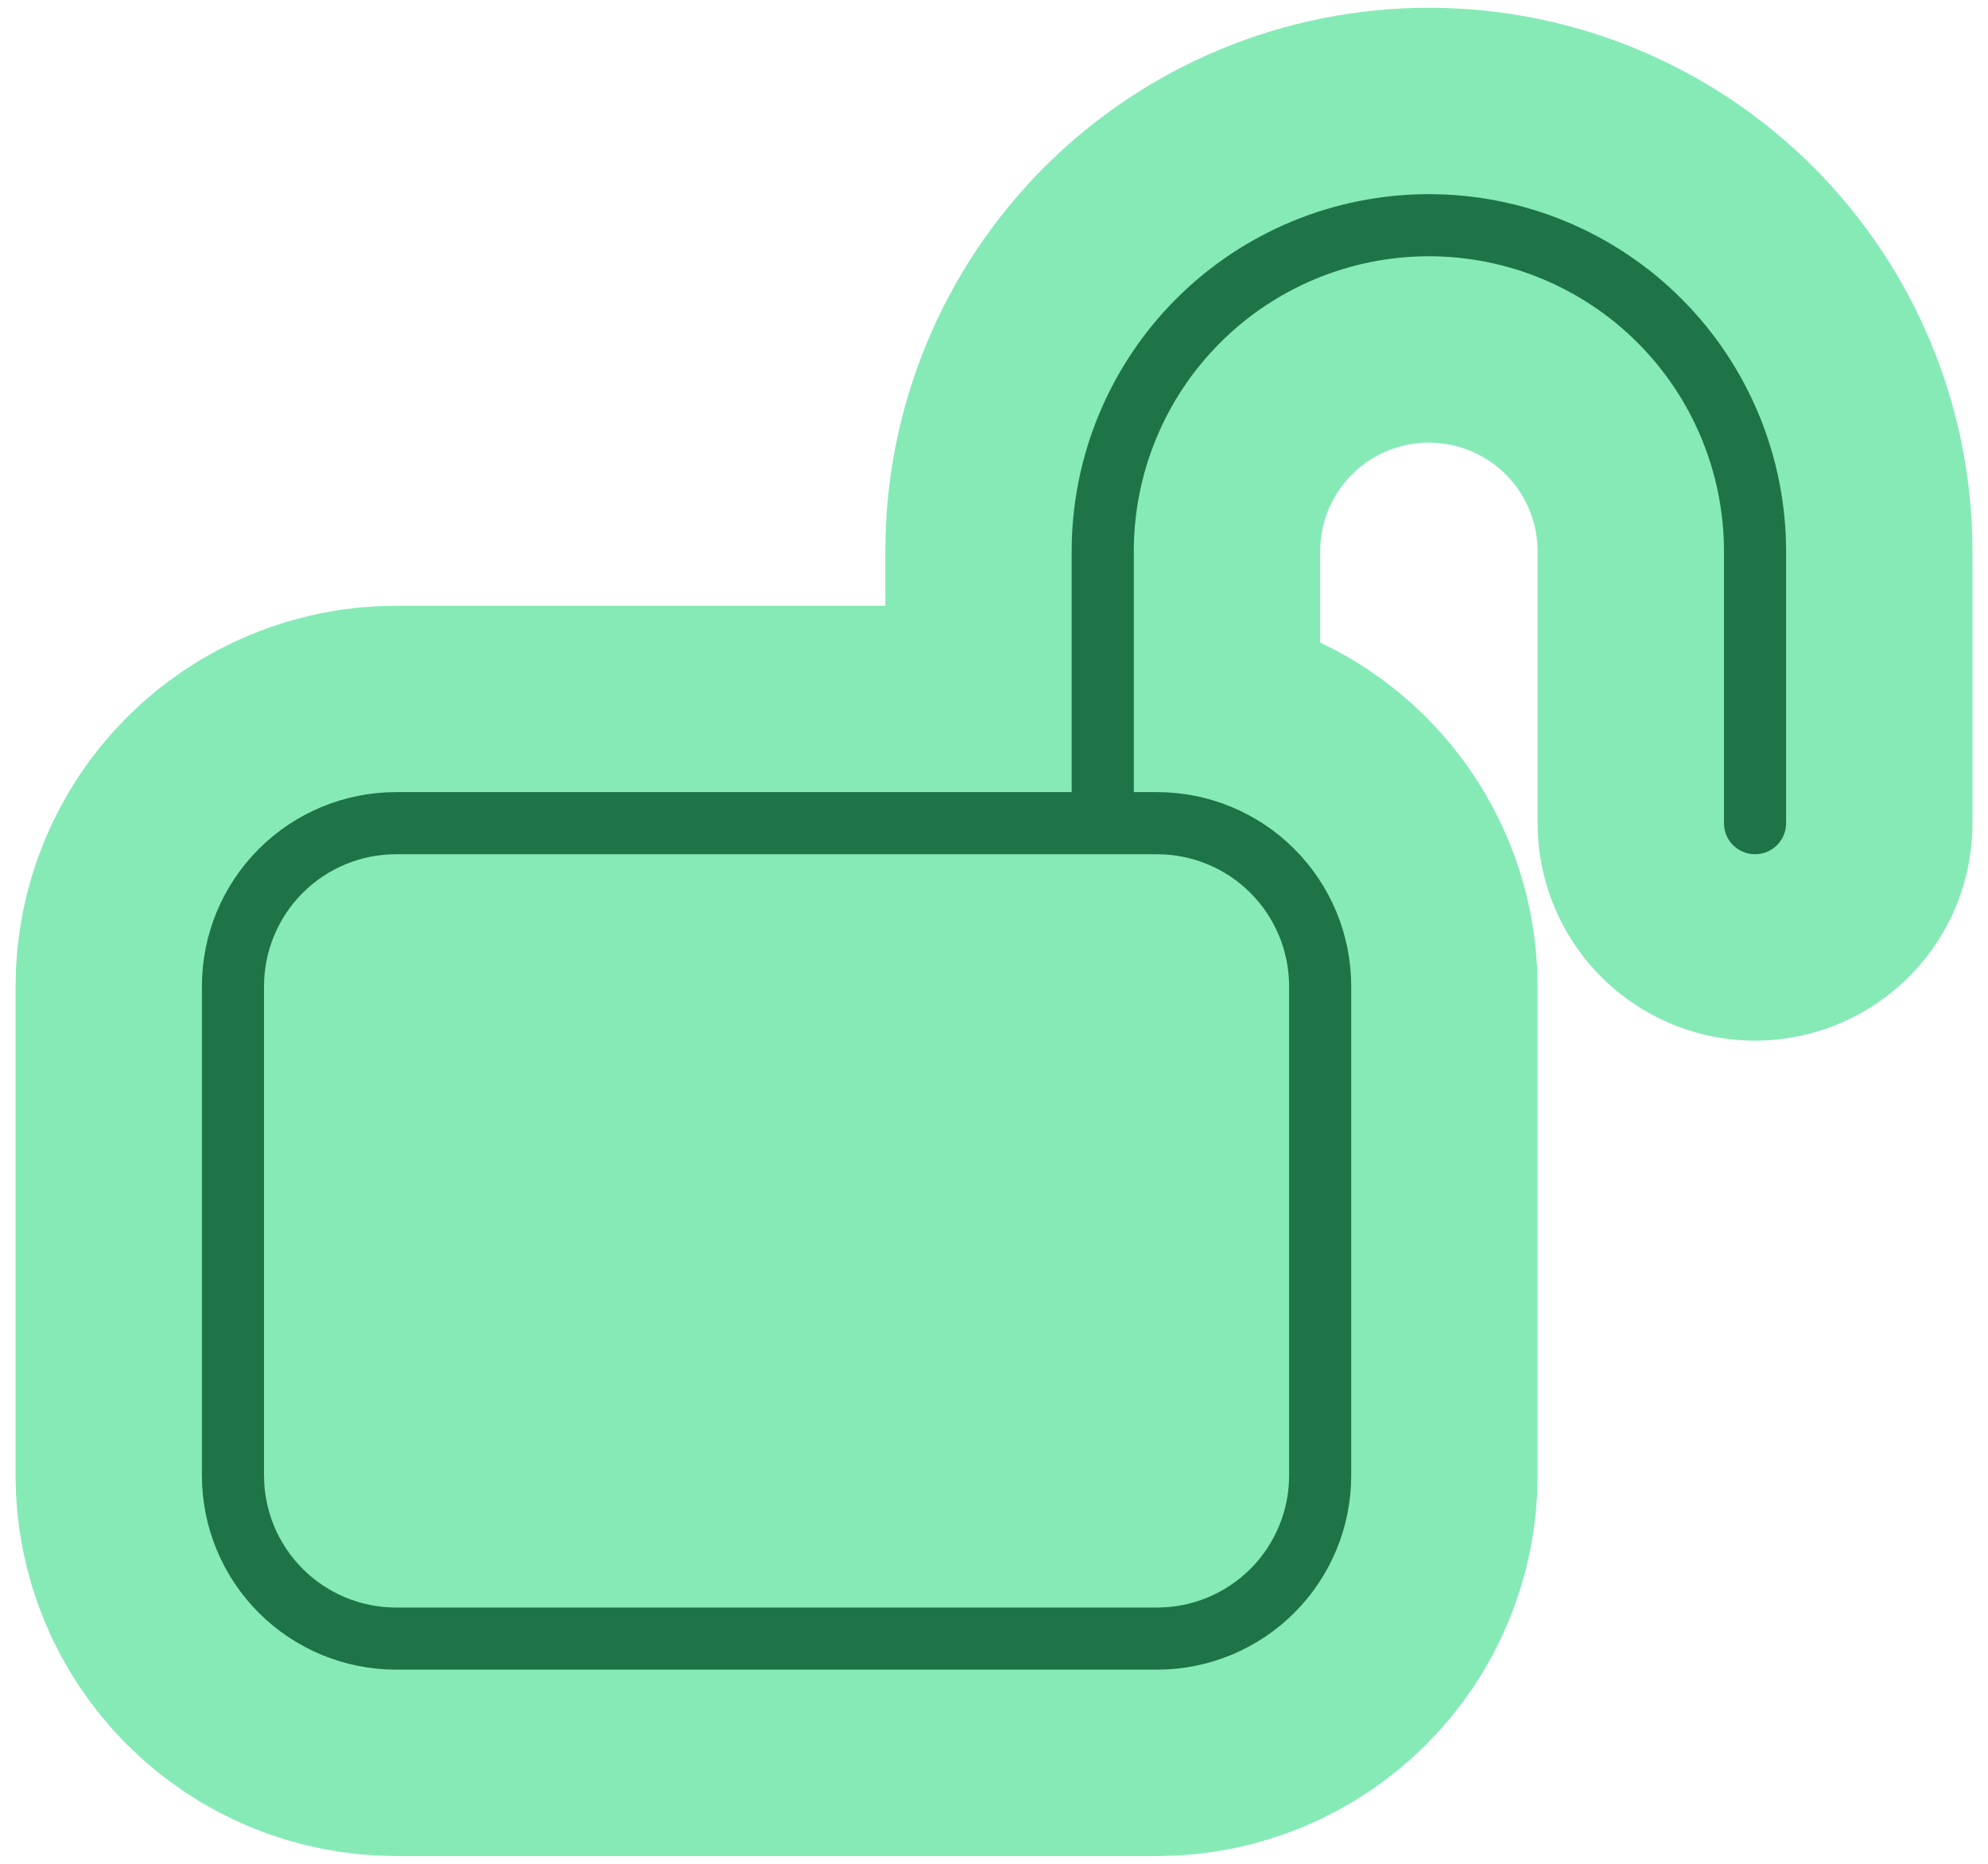
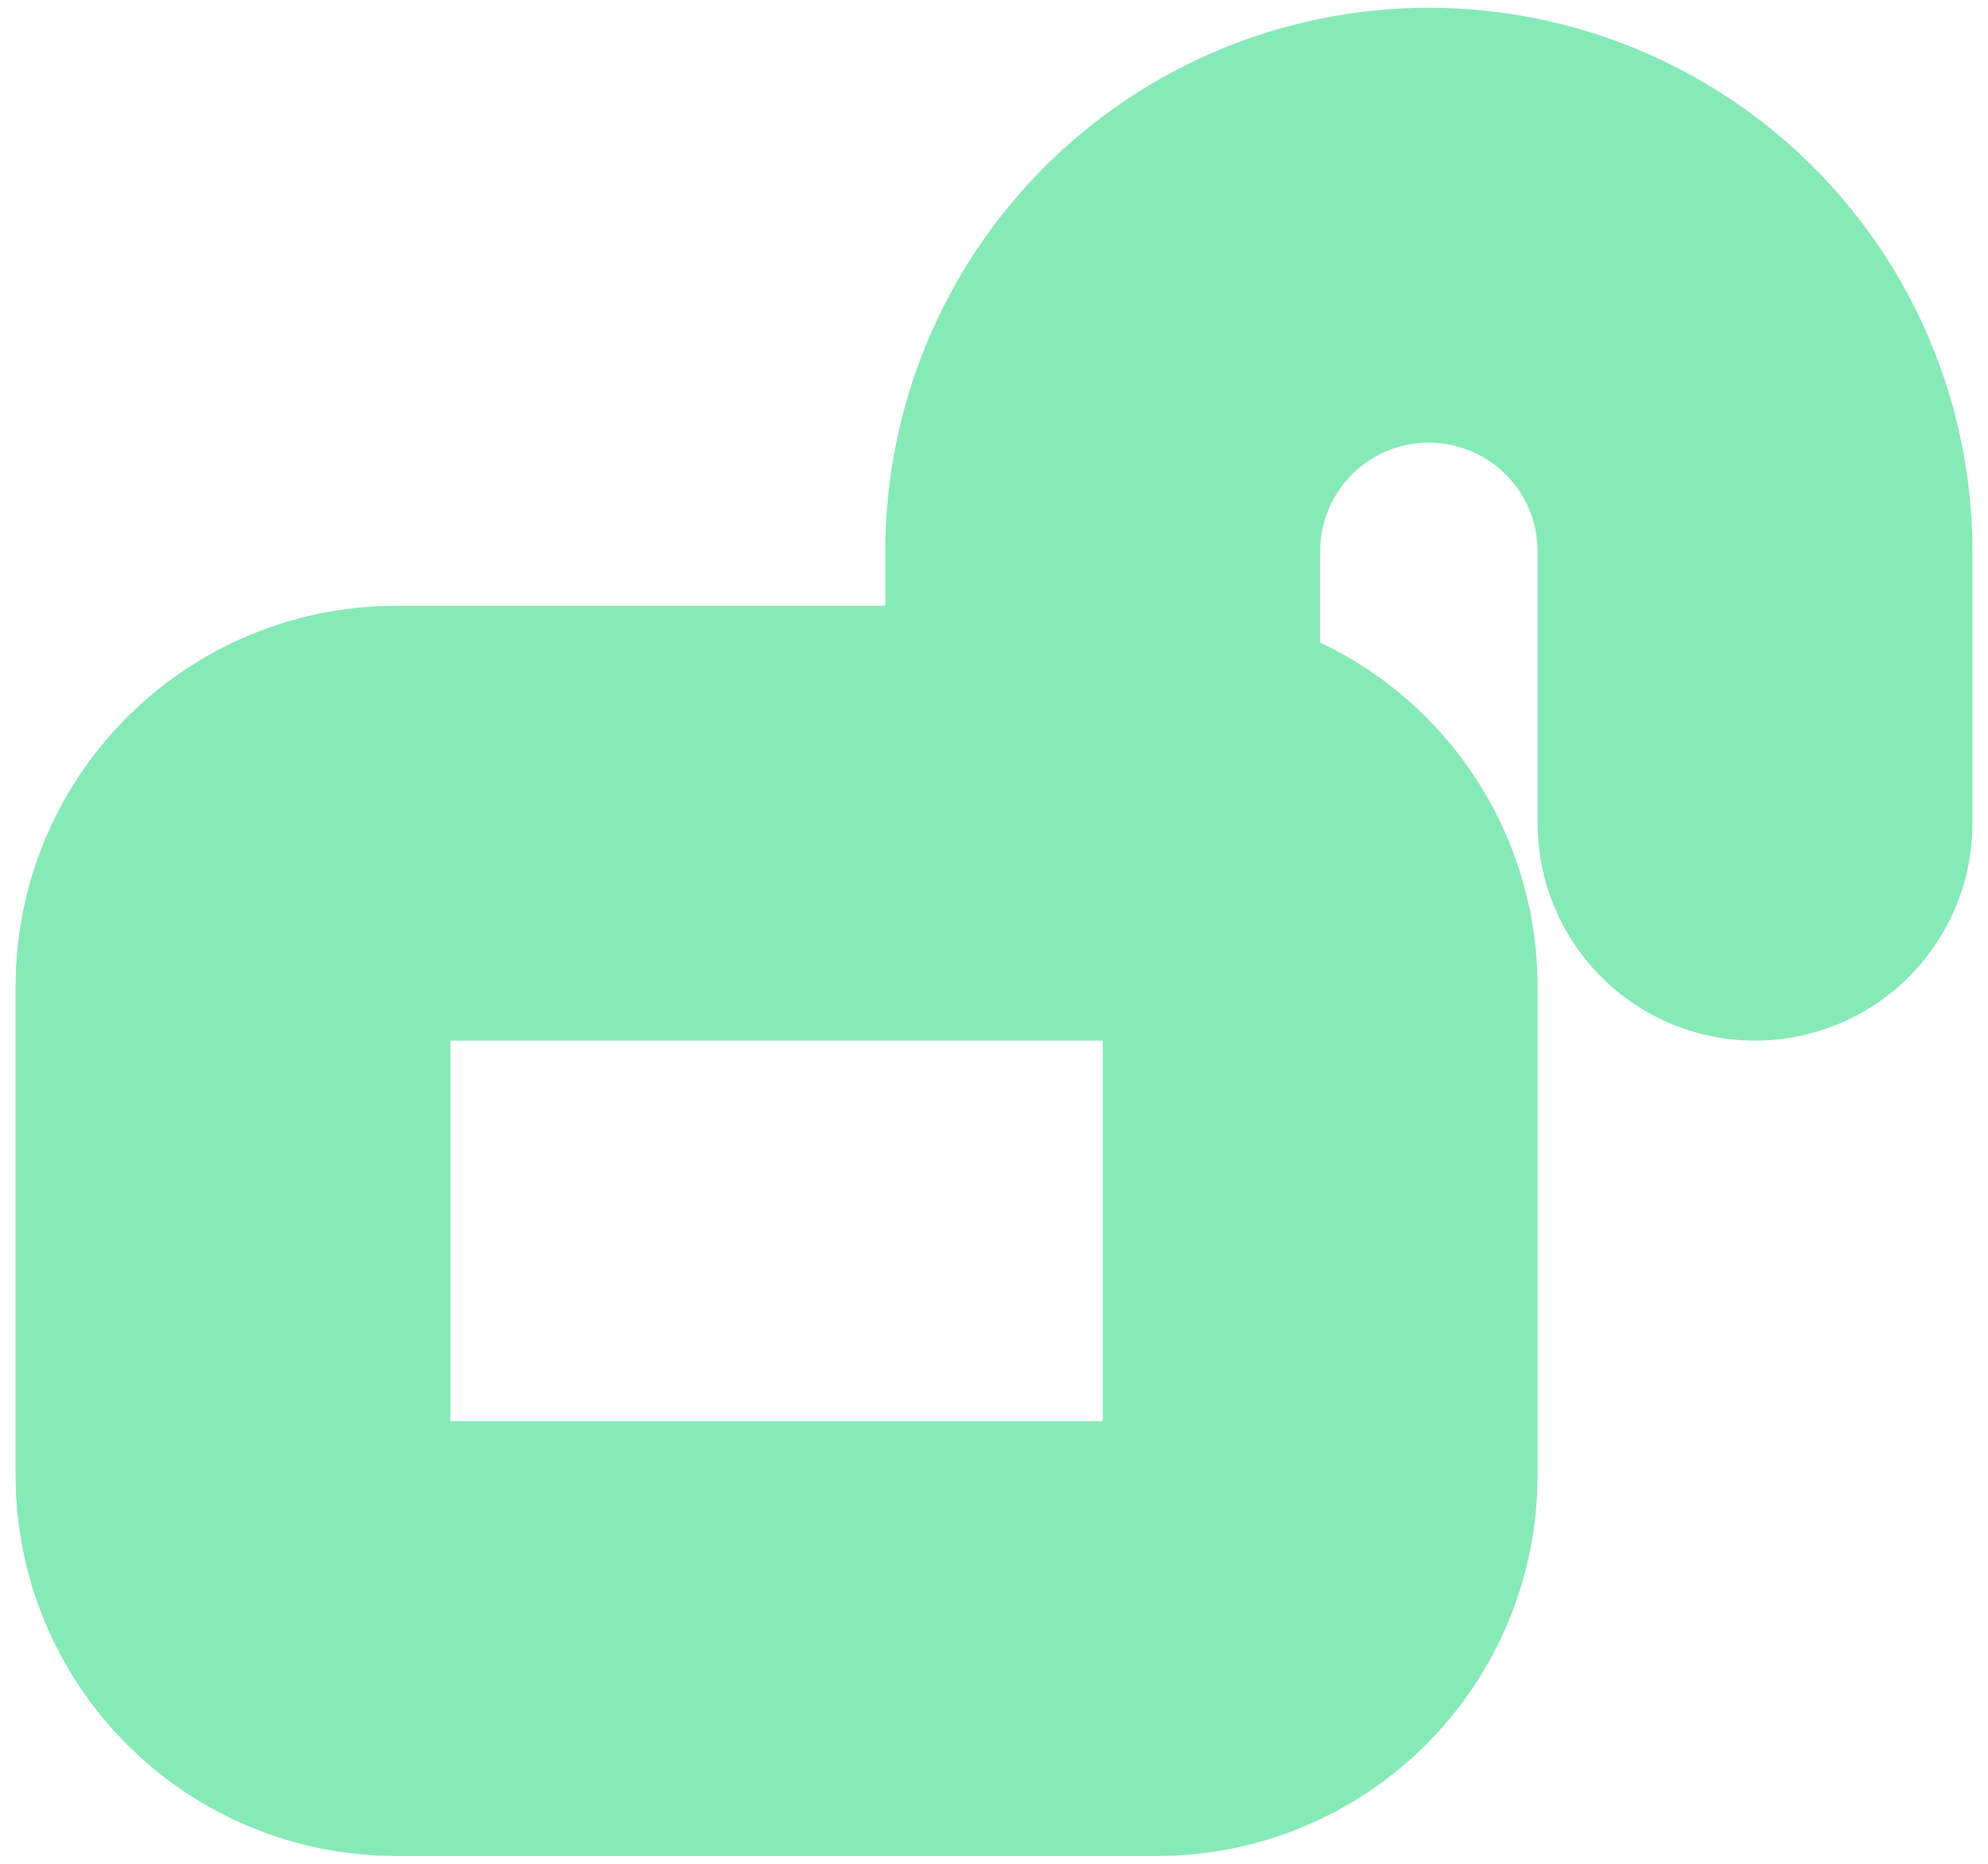
<svg xmlns="http://www.w3.org/2000/svg" width="64" height="60" viewBox="0 0 64 60" fill="none">
-   <rect x="12" y="30" width="27" height="19" fill="#86EAB7" />
  <path d="M35.5 26.5V17.75C35.5 14.965 36.606 12.294 38.575 10.325C40.544 8.356 43.215 7.25 46 7.25C48.785 7.25 51.456 8.356 53.425 10.325C55.394 12.294 56.5 14.965 56.5 17.75V26.5M12.75 52.75H37.25C38.642 52.75 39.978 52.197 40.962 51.212C41.947 50.228 42.5 48.892 42.5 47.5V31.75C42.5 30.358 41.947 29.022 40.962 28.038C39.978 27.053 38.642 26.5 37.25 26.5H12.75C11.358 26.5 10.022 27.053 9.038 28.038C8.053 29.022 7.5 30.358 7.5 31.75V47.5C7.5 48.892 8.053 50.228 9.038 51.212C10.022 52.197 11.358 52.75 12.75 52.75Z" stroke="#86EAB7" stroke-width="14" stroke-linecap="round" stroke-linejoin="round" />
-   <path d="M35.5 26.5V17.75C35.5 14.965 36.606 12.294 38.575 10.325C40.544 8.356 43.215 7.25 46 7.25C48.785 7.25 51.456 8.356 53.425 10.325C55.394 12.294 56.5 14.965 56.5 17.75V26.5M12.75 52.75H37.25C38.642 52.75 39.978 52.197 40.962 51.212C41.947 50.228 42.5 48.892 42.5 47.5V31.75C42.5 30.358 41.947 29.022 40.962 28.038C39.978 27.053 38.642 26.5 37.25 26.5H12.75C11.358 26.5 10.022 27.053 9.038 28.038C8.053 29.022 7.5 30.358 7.5 31.75V47.5C7.5 48.892 8.053 50.228 9.038 51.212C10.022 52.197 11.358 52.75 12.75 52.75Z" stroke="#1F7447" stroke-width="2" stroke-linecap="round" stroke-linejoin="round" />
</svg>